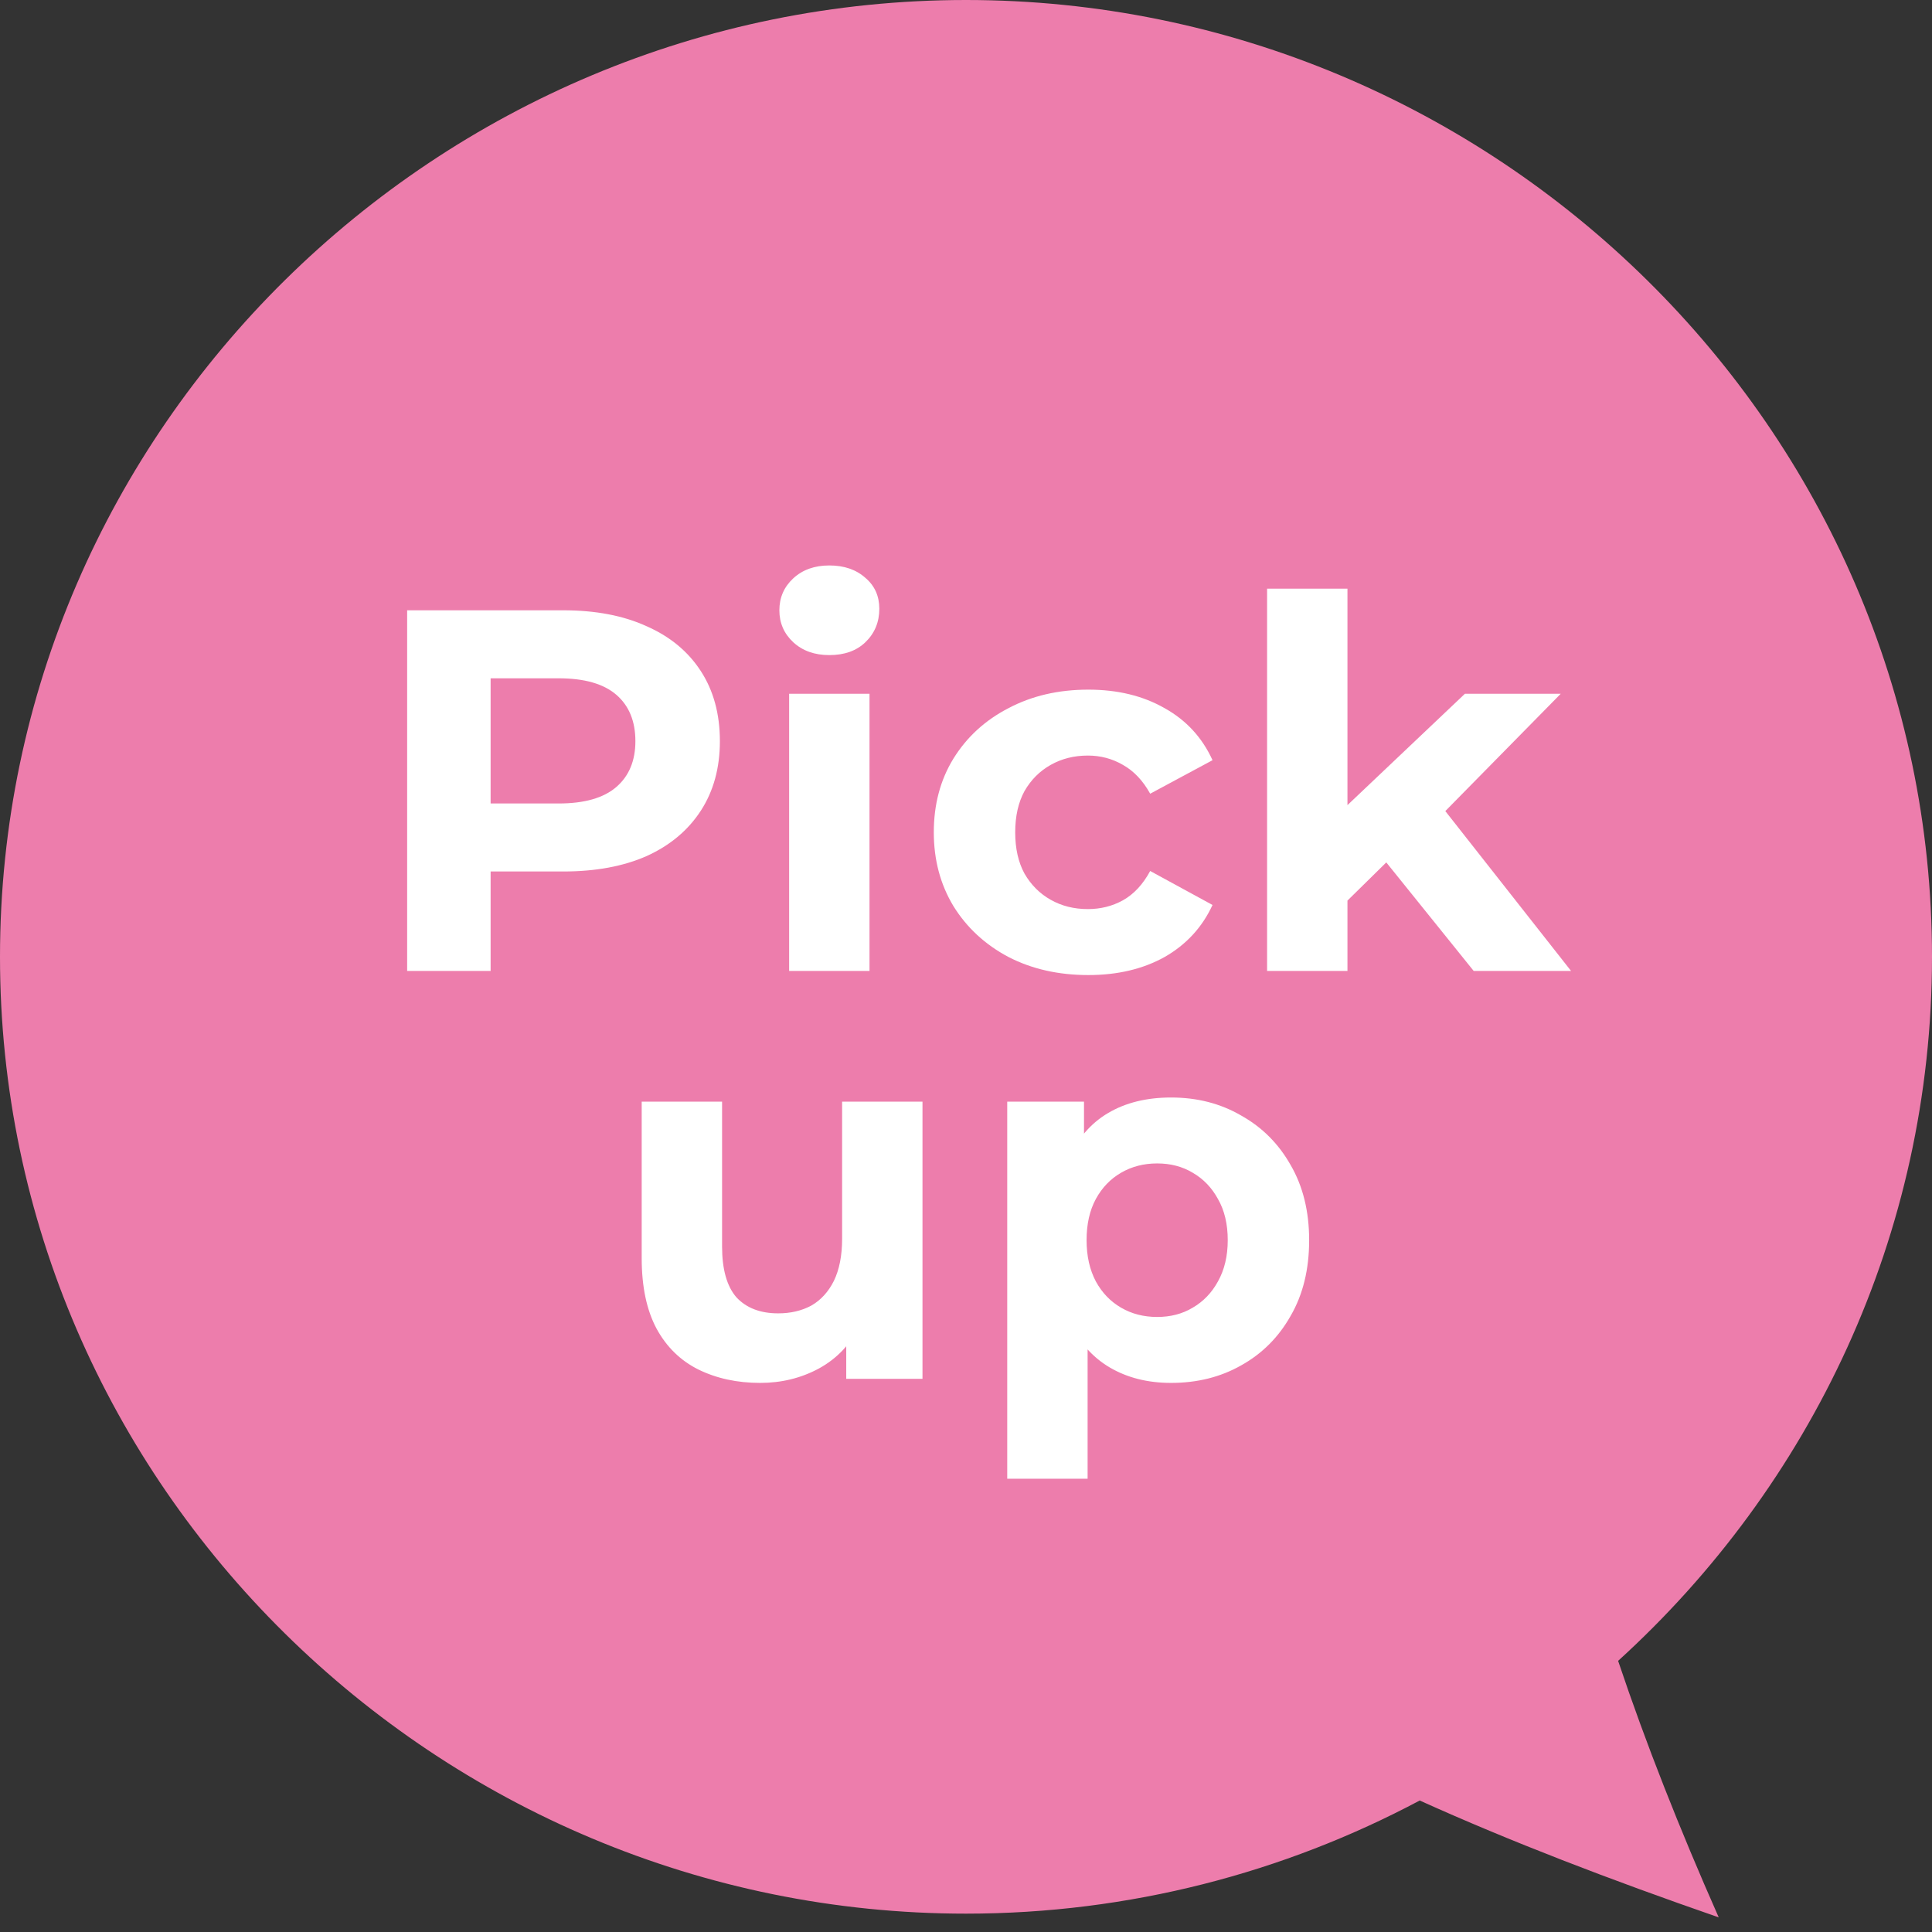
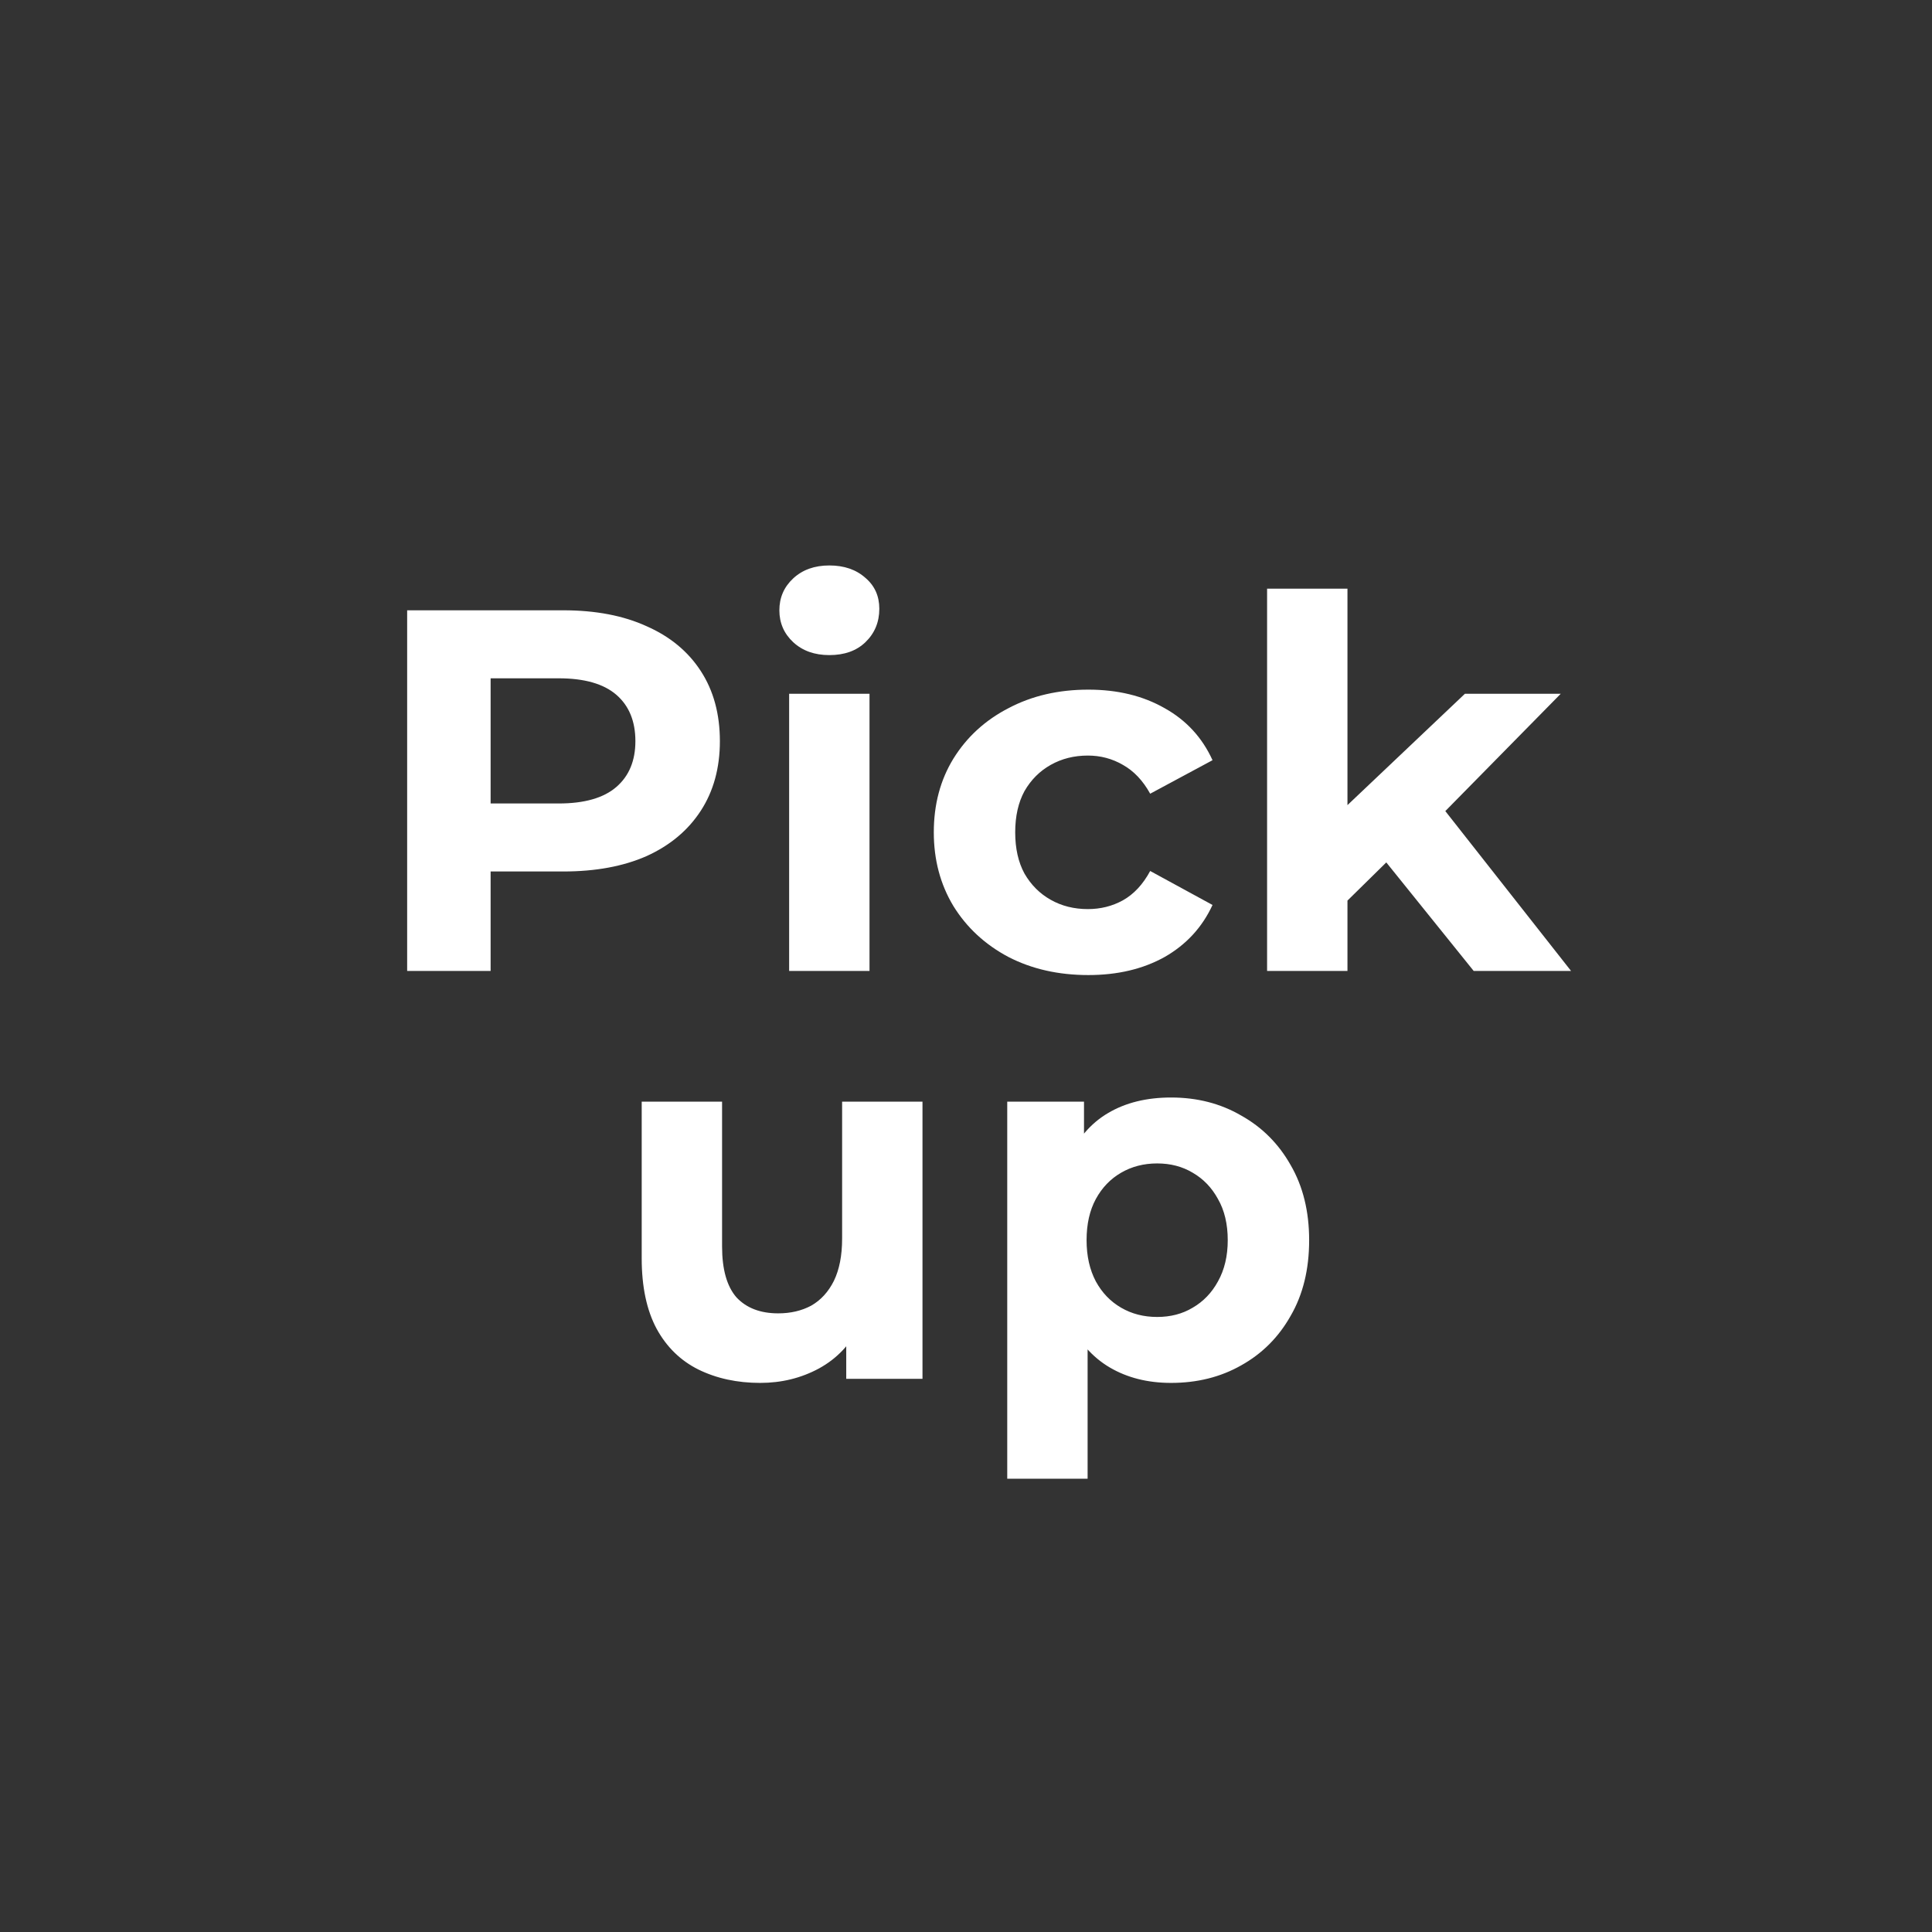
<svg xmlns="http://www.w3.org/2000/svg" width="90" height="90" viewBox="0 0 90 90" fill="none">
  <rect x="0" y="0" width="90" height="90" fill="#333333" stroke="none" />
-   <path d="M45 0C20.383 0 0 19.956 0 44.573C0 69.19 20.383 89.145 45 89.145C52.609 89.145 59.813 87.237 66.136 83.875C70.365 85.785 74.99 87.558 80.065 89.319C78.242 85.198 76.67 81.217 75.378 77.369C84.337 69.224 90 57.547 90 44.573C90 19.956 69.617 2.26779e-05 45 0Z" fill="#ED7DAC" />
  <path d="M18.967 45.23V28.43H26.239C27.743 28.43 29.039 28.677 30.127 29.174C31.215 29.654 32.055 30.349 32.647 31.262C33.239 32.173 33.535 33.261 33.535 34.526C33.535 35.773 33.239 36.853 32.647 37.766C32.055 38.678 31.215 39.382 30.127 39.877C29.039 40.358 27.743 40.597 26.239 40.597H21.127L22.855 38.846V45.23H18.967ZM22.855 39.278L21.127 37.429H26.023C27.223 37.429 28.119 37.173 28.711 36.661C29.303 36.15 29.599 35.438 29.599 34.526C29.599 33.597 29.303 32.877 28.711 32.365C28.119 31.854 27.223 31.598 26.023 31.598H21.127L22.855 29.75V39.278ZM36.761 45.23V32.318H40.505V45.23H36.761ZM38.633 30.517C37.946 30.517 37.386 30.317 36.953 29.918C36.522 29.517 36.306 29.021 36.306 28.43C36.306 27.837 36.522 27.341 36.953 26.942C37.386 26.541 37.946 26.341 38.633 26.341C39.322 26.341 39.882 26.534 40.313 26.918C40.745 27.285 40.962 27.765 40.962 28.358C40.962 28.982 40.745 29.502 40.313 29.918C39.898 30.317 39.337 30.517 38.633 30.517ZM50.7 45.422C49.308 45.422 48.068 45.142 46.98 44.581C45.892 44.005 45.036 43.214 44.412 42.206C43.804 41.197 43.5 40.053 43.5 38.773C43.5 37.477 43.804 36.334 44.412 35.342C45.036 34.334 45.892 33.55 46.98 32.989C48.068 32.413 49.308 32.126 50.7 32.126C52.06 32.126 53.244 32.413 54.252 32.989C55.26 33.55 56.004 34.358 56.484 35.413L53.58 36.974C53.244 36.365 52.82 35.917 52.308 35.63C51.812 35.342 51.268 35.197 50.676 35.197C50.036 35.197 49.46 35.342 48.948 35.63C48.436 35.917 48.028 36.325 47.724 36.853C47.436 37.382 47.292 38.022 47.292 38.773C47.292 39.526 47.436 40.166 47.724 40.694C48.028 41.221 48.436 41.63 48.948 41.917C49.46 42.206 50.036 42.349 50.676 42.349C51.268 42.349 51.812 42.214 52.308 41.941C52.82 41.654 53.244 41.197 53.58 40.574L56.484 42.157C56.004 43.197 55.26 44.005 54.252 44.581C53.244 45.142 52.06 45.422 50.7 45.422ZM62.122 42.59L62.218 38.029L68.242 32.318H72.706L66.922 38.197L64.978 39.782L62.122 42.59ZM59.026 45.23V27.422H62.77V45.23H59.026ZM68.65 45.23L64.282 39.806L66.634 36.901L73.186 45.23H68.65ZM35.413 64.421C34.341 64.421 33.381 64.213 32.533 63.797C31.701 63.382 31.053 62.749 30.589 61.901C30.125 61.038 29.893 59.941 29.893 58.614V51.318H33.637V58.062C33.637 59.133 33.861 59.925 34.309 60.438C34.773 60.934 35.421 61.181 36.253 61.181C36.829 61.181 37.341 61.062 37.789 60.822C38.237 60.566 38.589 60.181 38.845 59.669C39.101 59.142 39.229 58.486 39.229 57.702V51.318H42.973V64.23H39.421V60.678L40.069 61.709C39.637 62.605 38.997 63.285 38.149 63.749C37.317 64.198 36.405 64.421 35.413 64.421ZM54.553 64.421C53.465 64.421 52.513 64.181 51.697 63.702C50.881 63.221 50.241 62.493 49.777 61.517C49.329 60.526 49.105 59.278 49.105 57.773C49.105 56.254 49.321 55.005 49.753 54.029C50.185 53.053 50.809 52.325 51.625 51.846C52.441 51.365 53.417 51.126 54.553 51.126C55.769 51.126 56.857 51.406 57.817 51.965C58.793 52.51 59.561 53.278 60.121 54.27C60.697 55.261 60.985 56.429 60.985 57.773C60.985 59.133 60.697 60.309 60.121 61.301C59.561 62.294 58.793 63.062 57.817 63.605C56.857 64.15 55.769 64.421 54.553 64.421ZM46.921 68.885V51.318H50.497V53.958L50.425 57.797L50.665 61.614V68.885H46.921ZM53.905 61.349C54.529 61.349 55.081 61.206 55.561 60.917C56.057 60.63 56.449 60.221 56.737 59.694C57.041 59.15 57.193 58.51 57.193 57.773C57.193 57.022 57.041 56.382 56.737 55.853C56.449 55.325 56.057 54.917 55.561 54.63C55.081 54.342 54.529 54.197 53.905 54.197C53.281 54.197 52.721 54.342 52.225 54.63C51.729 54.917 51.337 55.325 51.049 55.853C50.761 56.382 50.617 57.022 50.617 57.773C50.617 58.51 50.761 59.15 51.049 59.694C51.337 60.221 51.729 60.63 52.225 60.917C52.721 61.206 53.281 61.349 53.905 61.349Z" fill="white" />
</svg>